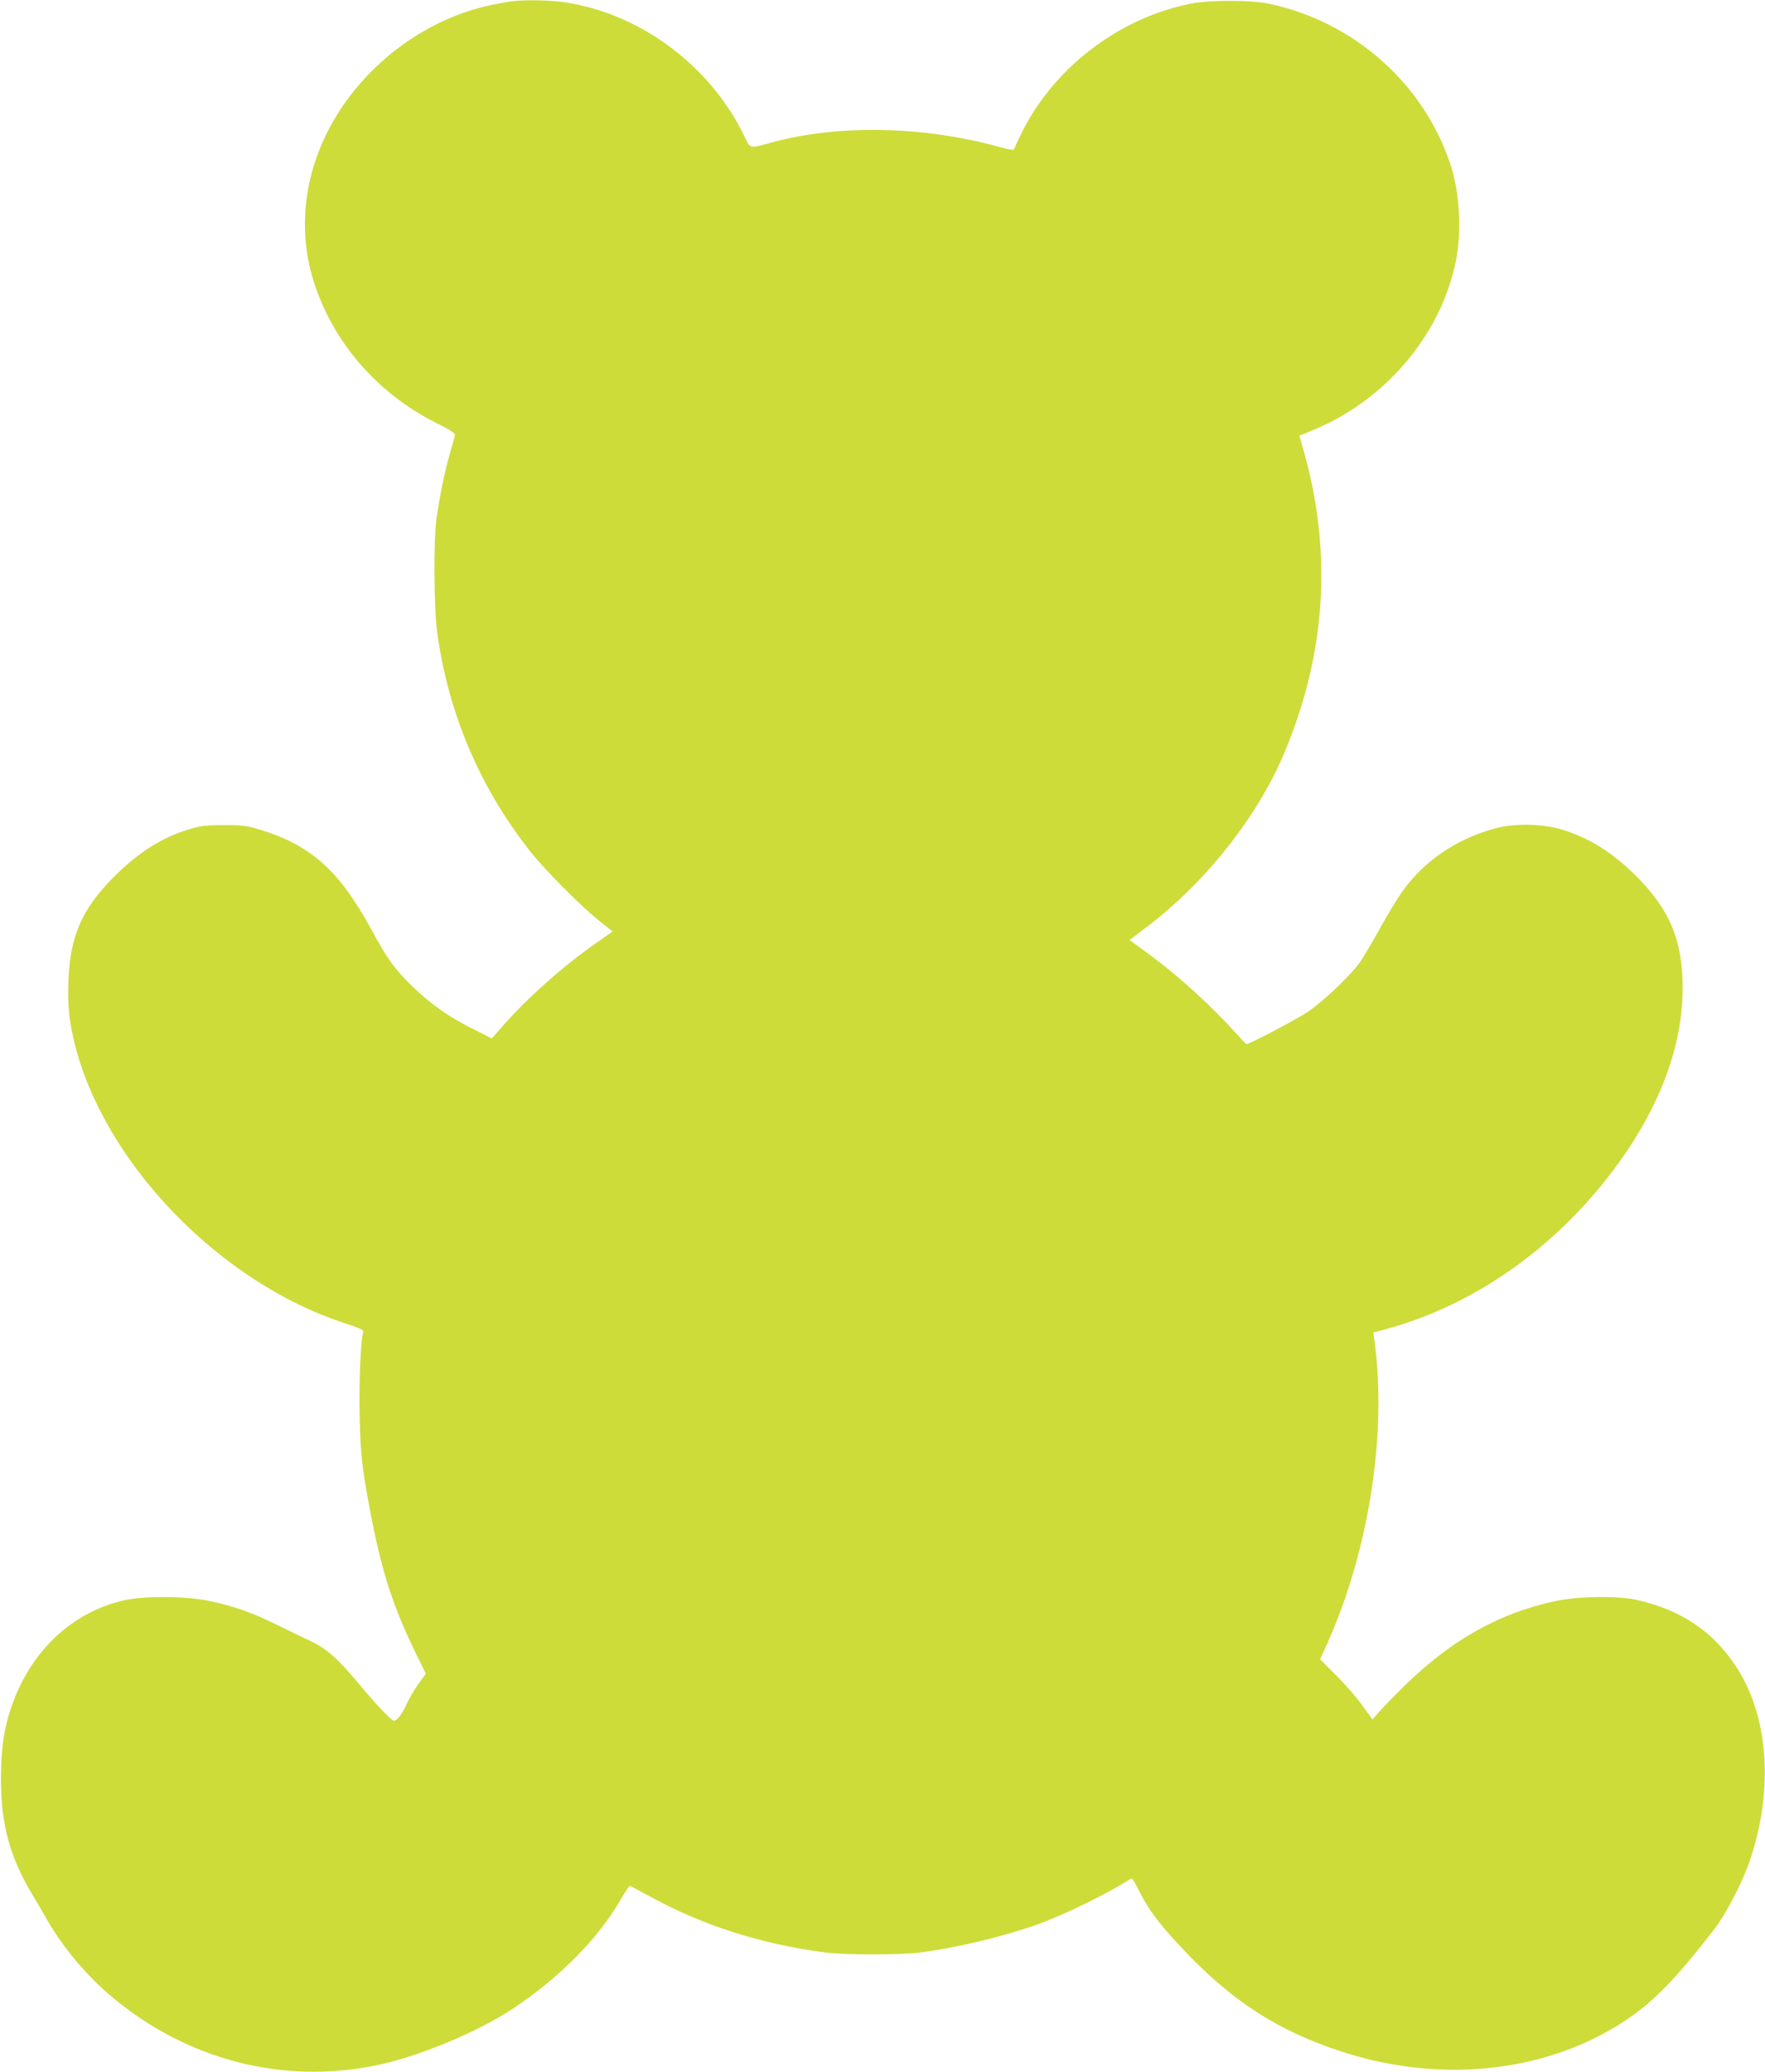
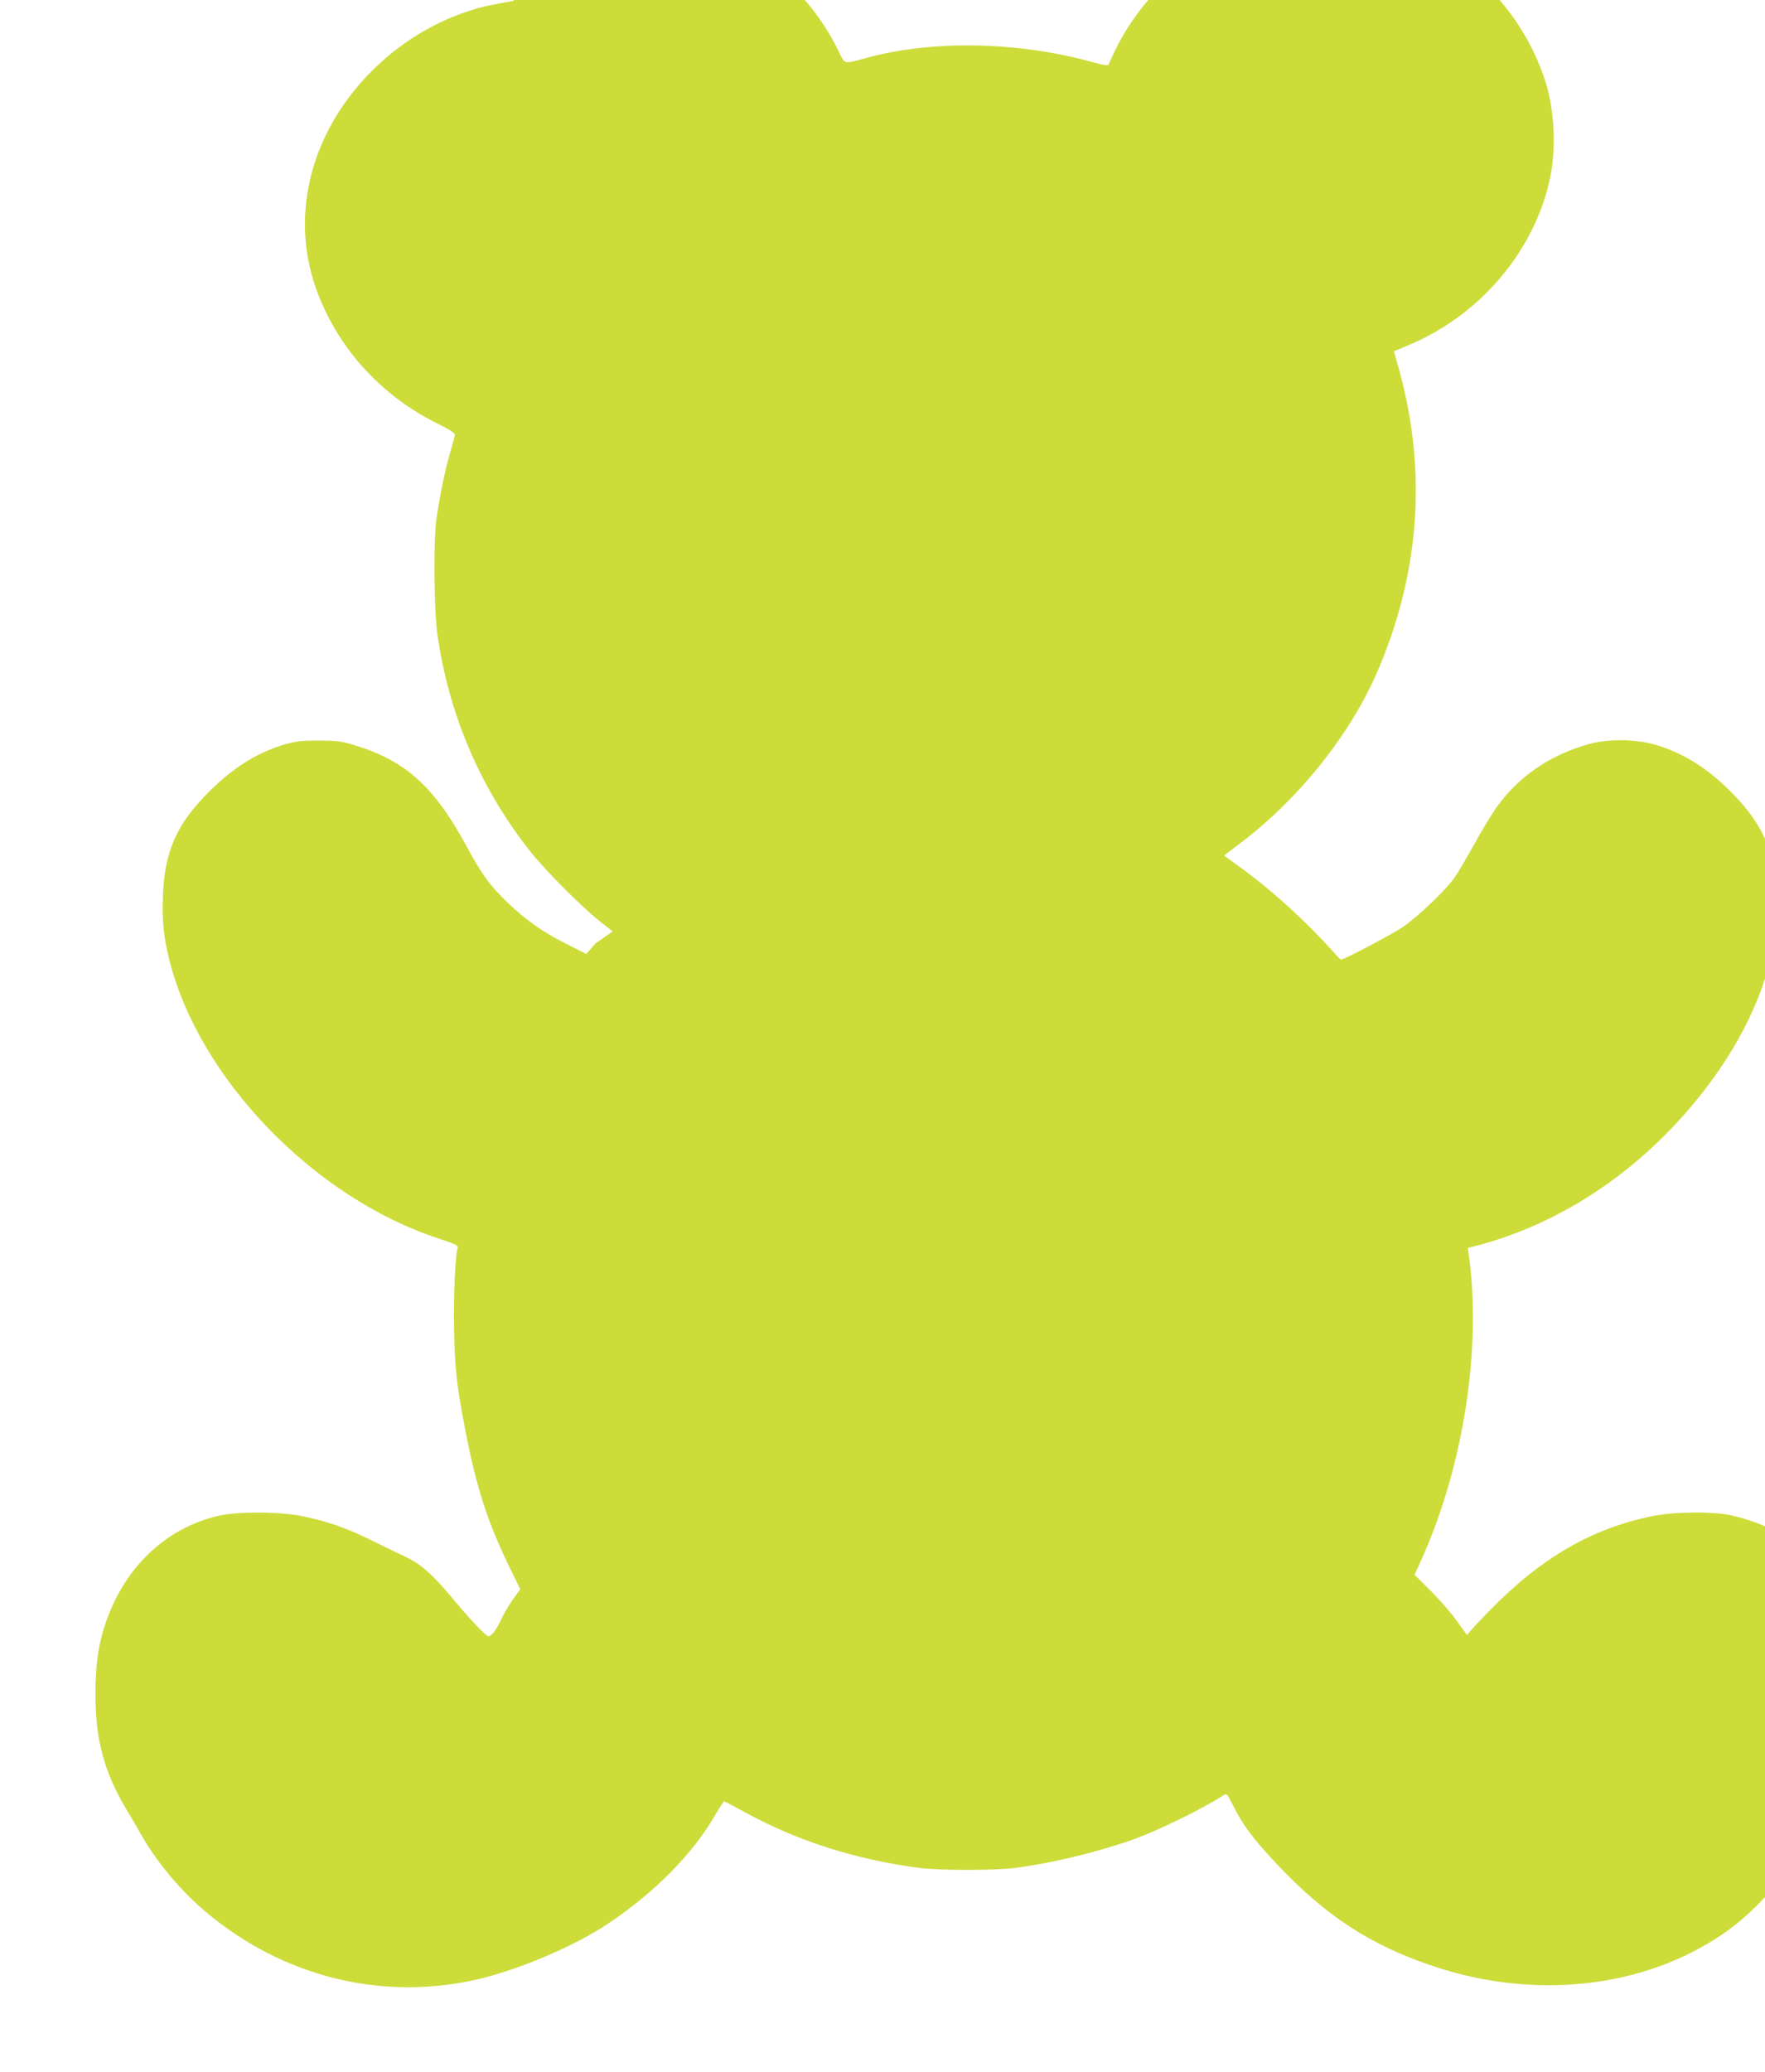
<svg xmlns="http://www.w3.org/2000/svg" version="1.0" width="1091pt" height="1280pt" viewBox="0 0 1091 1280" preserveAspectRatio="xMidYMid meet">
  <g transform="translate(0,1280) scale(0.1,-0.1)" fill="#cddc39" stroke="none">
-     <path d="M3170 12793 c-19 -2 -79 -13 -134 -24 -251 -52 -502 -185 -701 -372 -402 -377 -549 -904 -383 -1375 126 -359 393 -658 741 -833 91 -45 121 -65 119 -77 -2 -10 -16 -62 -32 -117 -31 -107 -61 -255 -82 -400 -19 -133 -16 -558 5 -708 70 -498 264 -952 571 -1342 93 -119 330 -356 437 -439 l76 -60 -106 -74 c-205 -144 -434 -348 -584 -522 l-57 -65 -107 54 c-156 77 -262 151 -380 264 -112 108 -156 169 -253 347 -201 371 -378 530 -697 626 -76 23 -106 27 -218 27 -112 0 -142 -4 -220 -27 -167 -51 -315 -145 -466 -298 -193 -195 -266 -363 -276 -635 -6 -150 4 -250 38 -388 182 -737 895 -1476 1667 -1728 90 -29 122 -44 118 -54 -16 -40 -28 -312 -23 -518 5 -240 16 -333 67 -600 71 -369 139 -581 287 -882 l55 -112 -46 -64 c-25 -35 -58 -91 -72 -123 -28 -62 -60 -104 -79 -104 -15 0 -115 105 -230 244 -116 139 -189 203 -282 247 -38 17 -130 62 -205 99 -154 77 -275 119 -428 151 -137 29 -393 31 -515 5 -321 -70 -577 -305 -699 -644 -50 -141 -69 -261 -70 -447 -2 -286 52 -491 190 -722 27 -45 71 -119 97 -166 98 -170 242 -341 398 -472 464 -389 1053 -542 1632 -424 262 53 632 207 852 354 291 195 522 430 660 668 28 47 53 86 57 87 4 0 60 -29 125 -65 323 -178 688 -295 1083 -346 121 -16 466 -16 590 0 218 28 501 95 720 172 161 57 432 189 567 276 21 14 23 12 59 -58 62 -125 120 -203 266 -359 304 -325 583 -508 977 -639 547 -183 1135 -149 1601 90 266 138 421 280 713 657 78 100 182 302 227 439 146 442 110 892 -94 1196 -143 213 -337 342 -609 404 -111 25 -353 23 -489 -5 -376 -77 -689 -259 -1009 -588 -48 -49 -98 -102 -111 -118 l-24 -28 -64 88 c-35 49 -108 133 -162 186 l-98 98 44 97 c259 578 371 1300 291 1880 l-6 42 43 11 c554 141 1069 496 1443 995 280 373 426 758 426 1121 0 293 -78 482 -285 690 -149 149 -294 239 -463 290 -121 37 -299 39 -418 5 -238 -67 -433 -201 -567 -388 -30 -43 -93 -145 -138 -228 -46 -82 -100 -175 -121 -205 -51 -76 -228 -245 -324 -310 -65 -44 -361 -200 -380 -200 -2 0 -24 21 -47 48 -171 190 -370 371 -559 510 l-117 85 96 73 c366 274 691 682 858 1077 264 623 302 1258 115 1898 l-19 67 86 36 c448 185 789 589 881 1043 38 186 24 425 -35 602 -166 496 -594 875 -1115 987 -116 25 -370 25 -491 1 -448 -90 -851 -401 -1049 -810 -21 -43 -39 -83 -41 -89 -2 -6 -33 -2 -83 12 -469 132 -1001 143 -1415 30 -143 -39 -130 -43 -173 47 -217 442 -662 764 -1137 823 -80 9 -213 11 -290 3z" />
+     <path d="M3170 12793 c-19 -2 -79 -13 -134 -24 -251 -52 -502 -185 -701 -372 -402 -377 -549 -904 -383 -1375 126 -359 393 -658 741 -833 91 -45 121 -65 119 -77 -2 -10 -16 -62 -32 -117 -31 -107 -61 -255 -82 -400 -19 -133 -16 -558 5 -708 70 -498 264 -952 571 -1342 93 -119 330 -356 437 -439 l76 -60 -106 -74 l-57 -65 -107 54 c-156 77 -262 151 -380 264 -112 108 -156 169 -253 347 -201 371 -378 530 -697 626 -76 23 -106 27 -218 27 -112 0 -142 -4 -220 -27 -167 -51 -315 -145 -466 -298 -193 -195 -266 -363 -276 -635 -6 -150 4 -250 38 -388 182 -737 895 -1476 1667 -1728 90 -29 122 -44 118 -54 -16 -40 -28 -312 -23 -518 5 -240 16 -333 67 -600 71 -369 139 -581 287 -882 l55 -112 -46 -64 c-25 -35 -58 -91 -72 -123 -28 -62 -60 -104 -79 -104 -15 0 -115 105 -230 244 -116 139 -189 203 -282 247 -38 17 -130 62 -205 99 -154 77 -275 119 -428 151 -137 29 -393 31 -515 5 -321 -70 -577 -305 -699 -644 -50 -141 -69 -261 -70 -447 -2 -286 52 -491 190 -722 27 -45 71 -119 97 -166 98 -170 242 -341 398 -472 464 -389 1053 -542 1632 -424 262 53 632 207 852 354 291 195 522 430 660 668 28 47 53 86 57 87 4 0 60 -29 125 -65 323 -178 688 -295 1083 -346 121 -16 466 -16 590 0 218 28 501 95 720 172 161 57 432 189 567 276 21 14 23 12 59 -58 62 -125 120 -203 266 -359 304 -325 583 -508 977 -639 547 -183 1135 -149 1601 90 266 138 421 280 713 657 78 100 182 302 227 439 146 442 110 892 -94 1196 -143 213 -337 342 -609 404 -111 25 -353 23 -489 -5 -376 -77 -689 -259 -1009 -588 -48 -49 -98 -102 -111 -118 l-24 -28 -64 88 c-35 49 -108 133 -162 186 l-98 98 44 97 c259 578 371 1300 291 1880 l-6 42 43 11 c554 141 1069 496 1443 995 280 373 426 758 426 1121 0 293 -78 482 -285 690 -149 149 -294 239 -463 290 -121 37 -299 39 -418 5 -238 -67 -433 -201 -567 -388 -30 -43 -93 -145 -138 -228 -46 -82 -100 -175 -121 -205 -51 -76 -228 -245 -324 -310 -65 -44 -361 -200 -380 -200 -2 0 -24 21 -47 48 -171 190 -370 371 -559 510 l-117 85 96 73 c366 274 691 682 858 1077 264 623 302 1258 115 1898 l-19 67 86 36 c448 185 789 589 881 1043 38 186 24 425 -35 602 -166 496 -594 875 -1115 987 -116 25 -370 25 -491 1 -448 -90 -851 -401 -1049 -810 -21 -43 -39 -83 -41 -89 -2 -6 -33 -2 -83 12 -469 132 -1001 143 -1415 30 -143 -39 -130 -43 -173 47 -217 442 -662 764 -1137 823 -80 9 -213 11 -290 3z" />
  </g>
</svg>